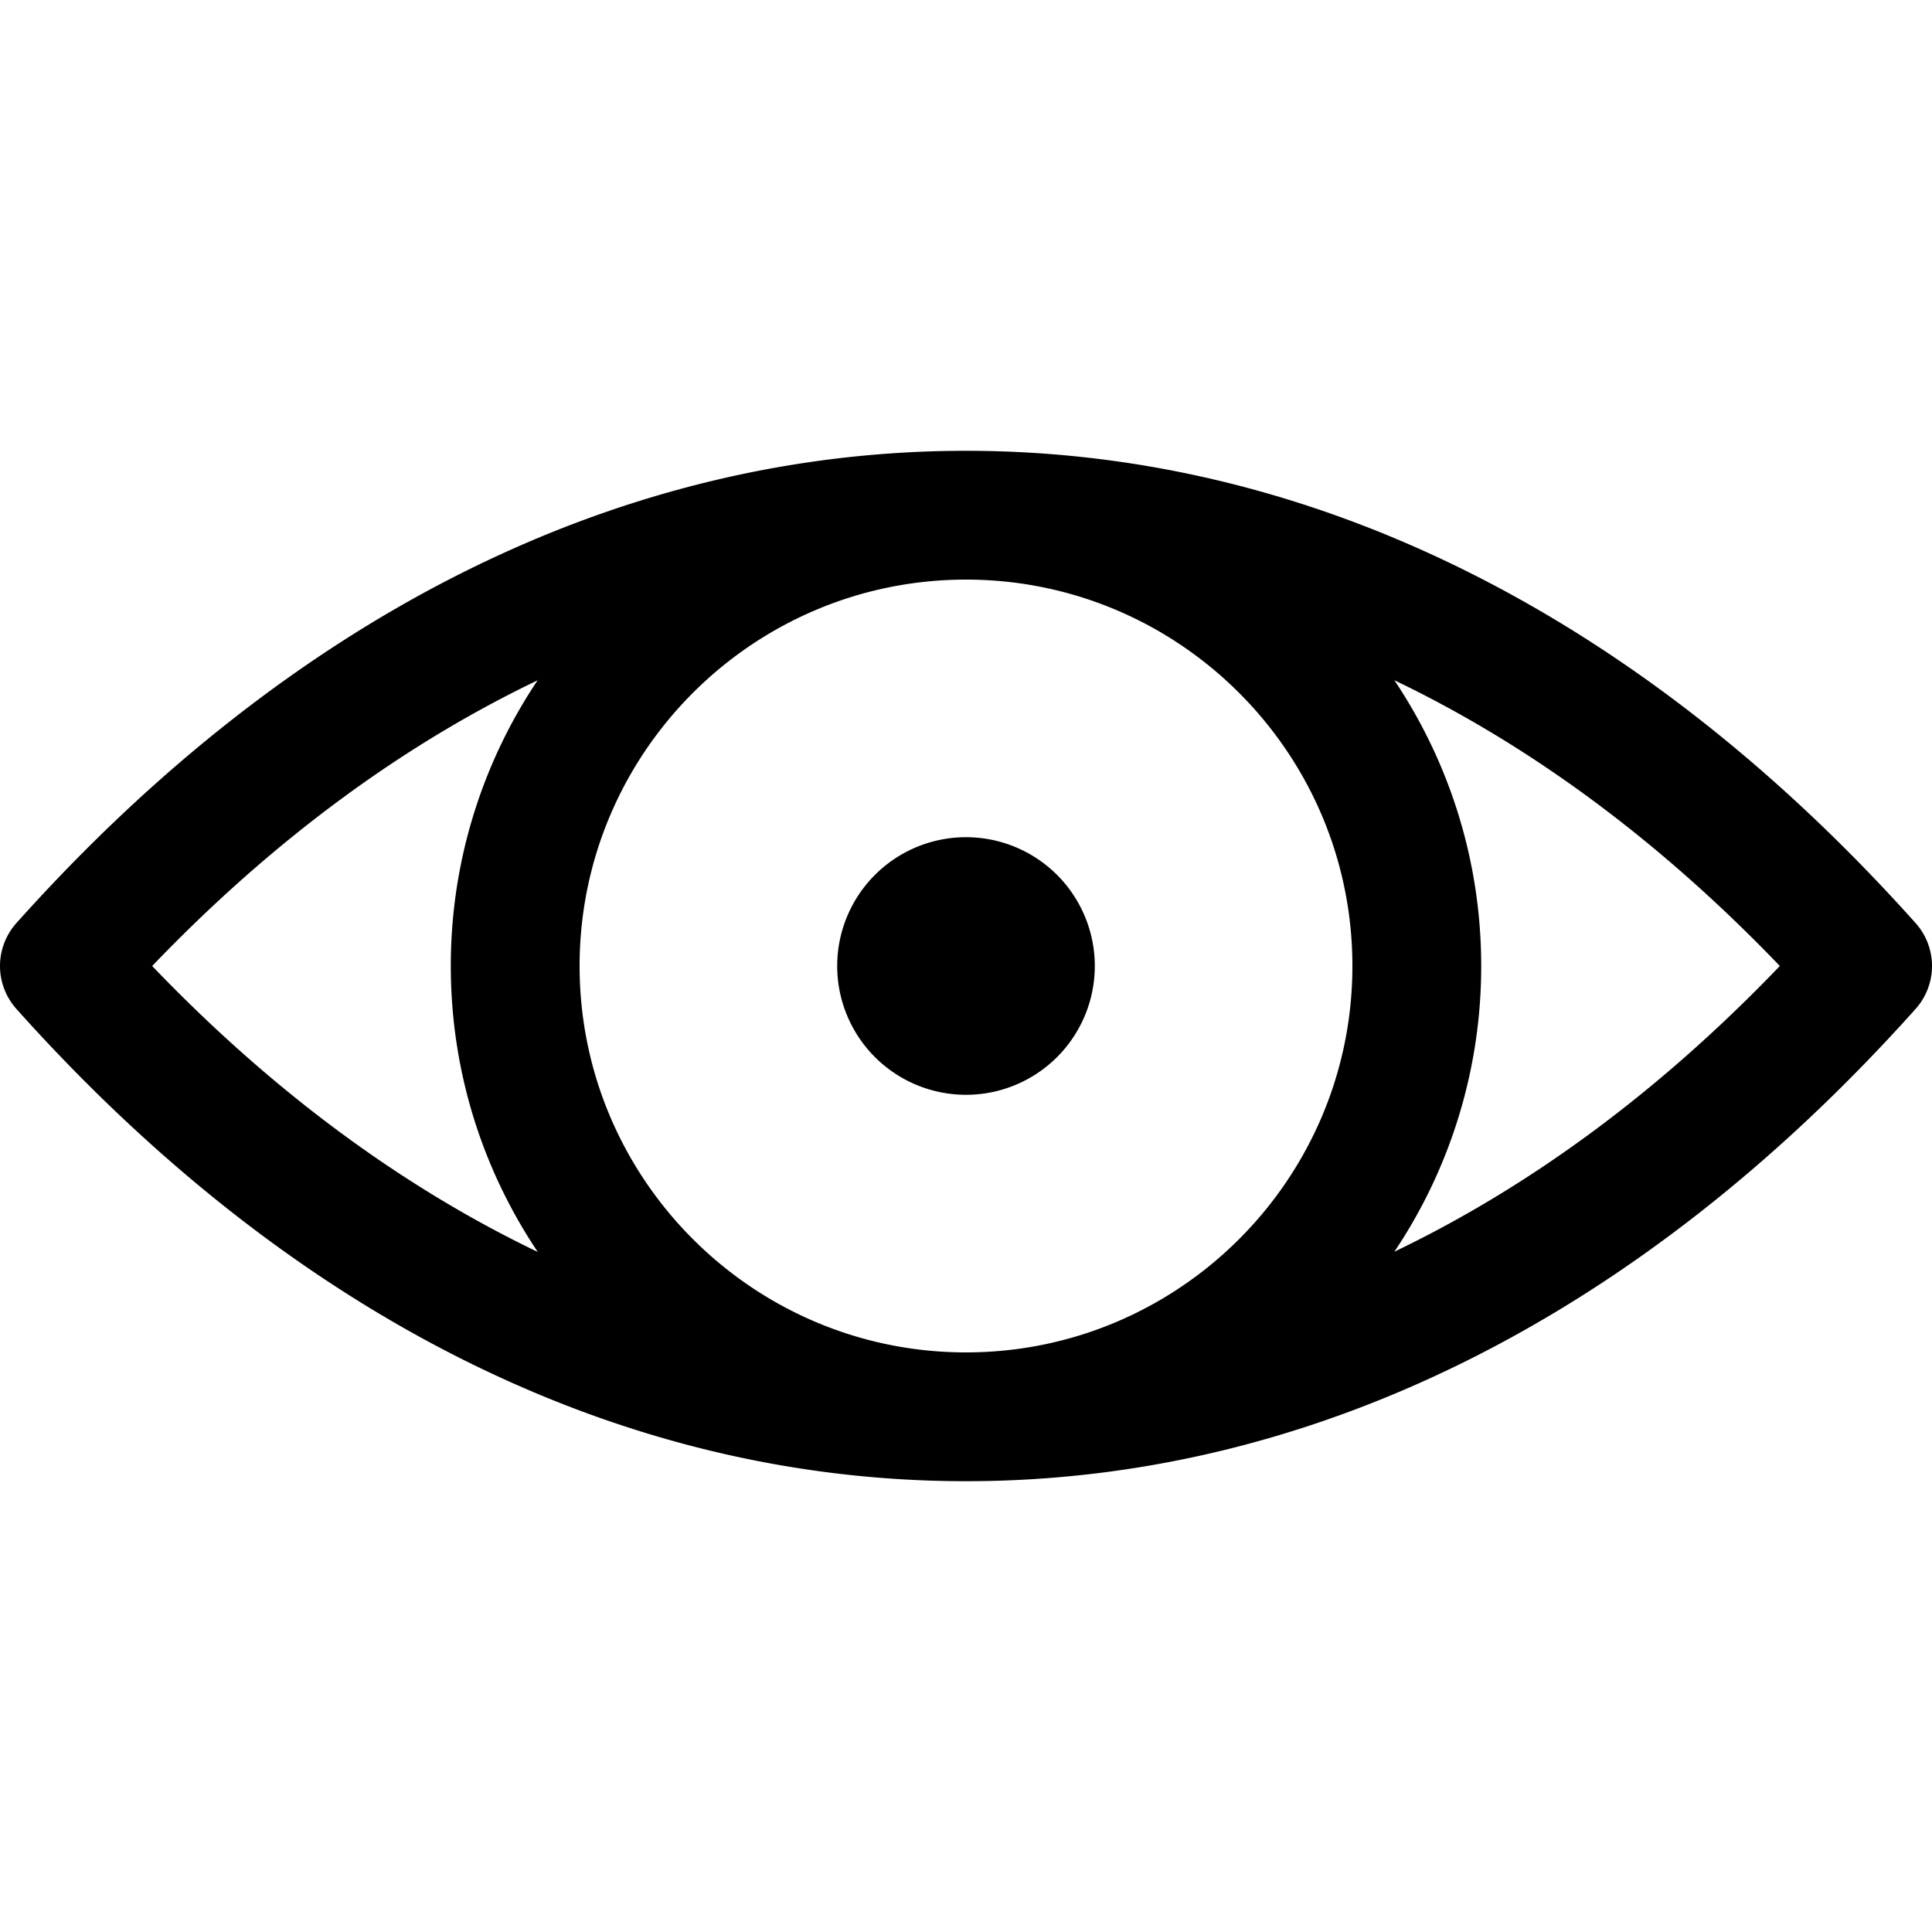
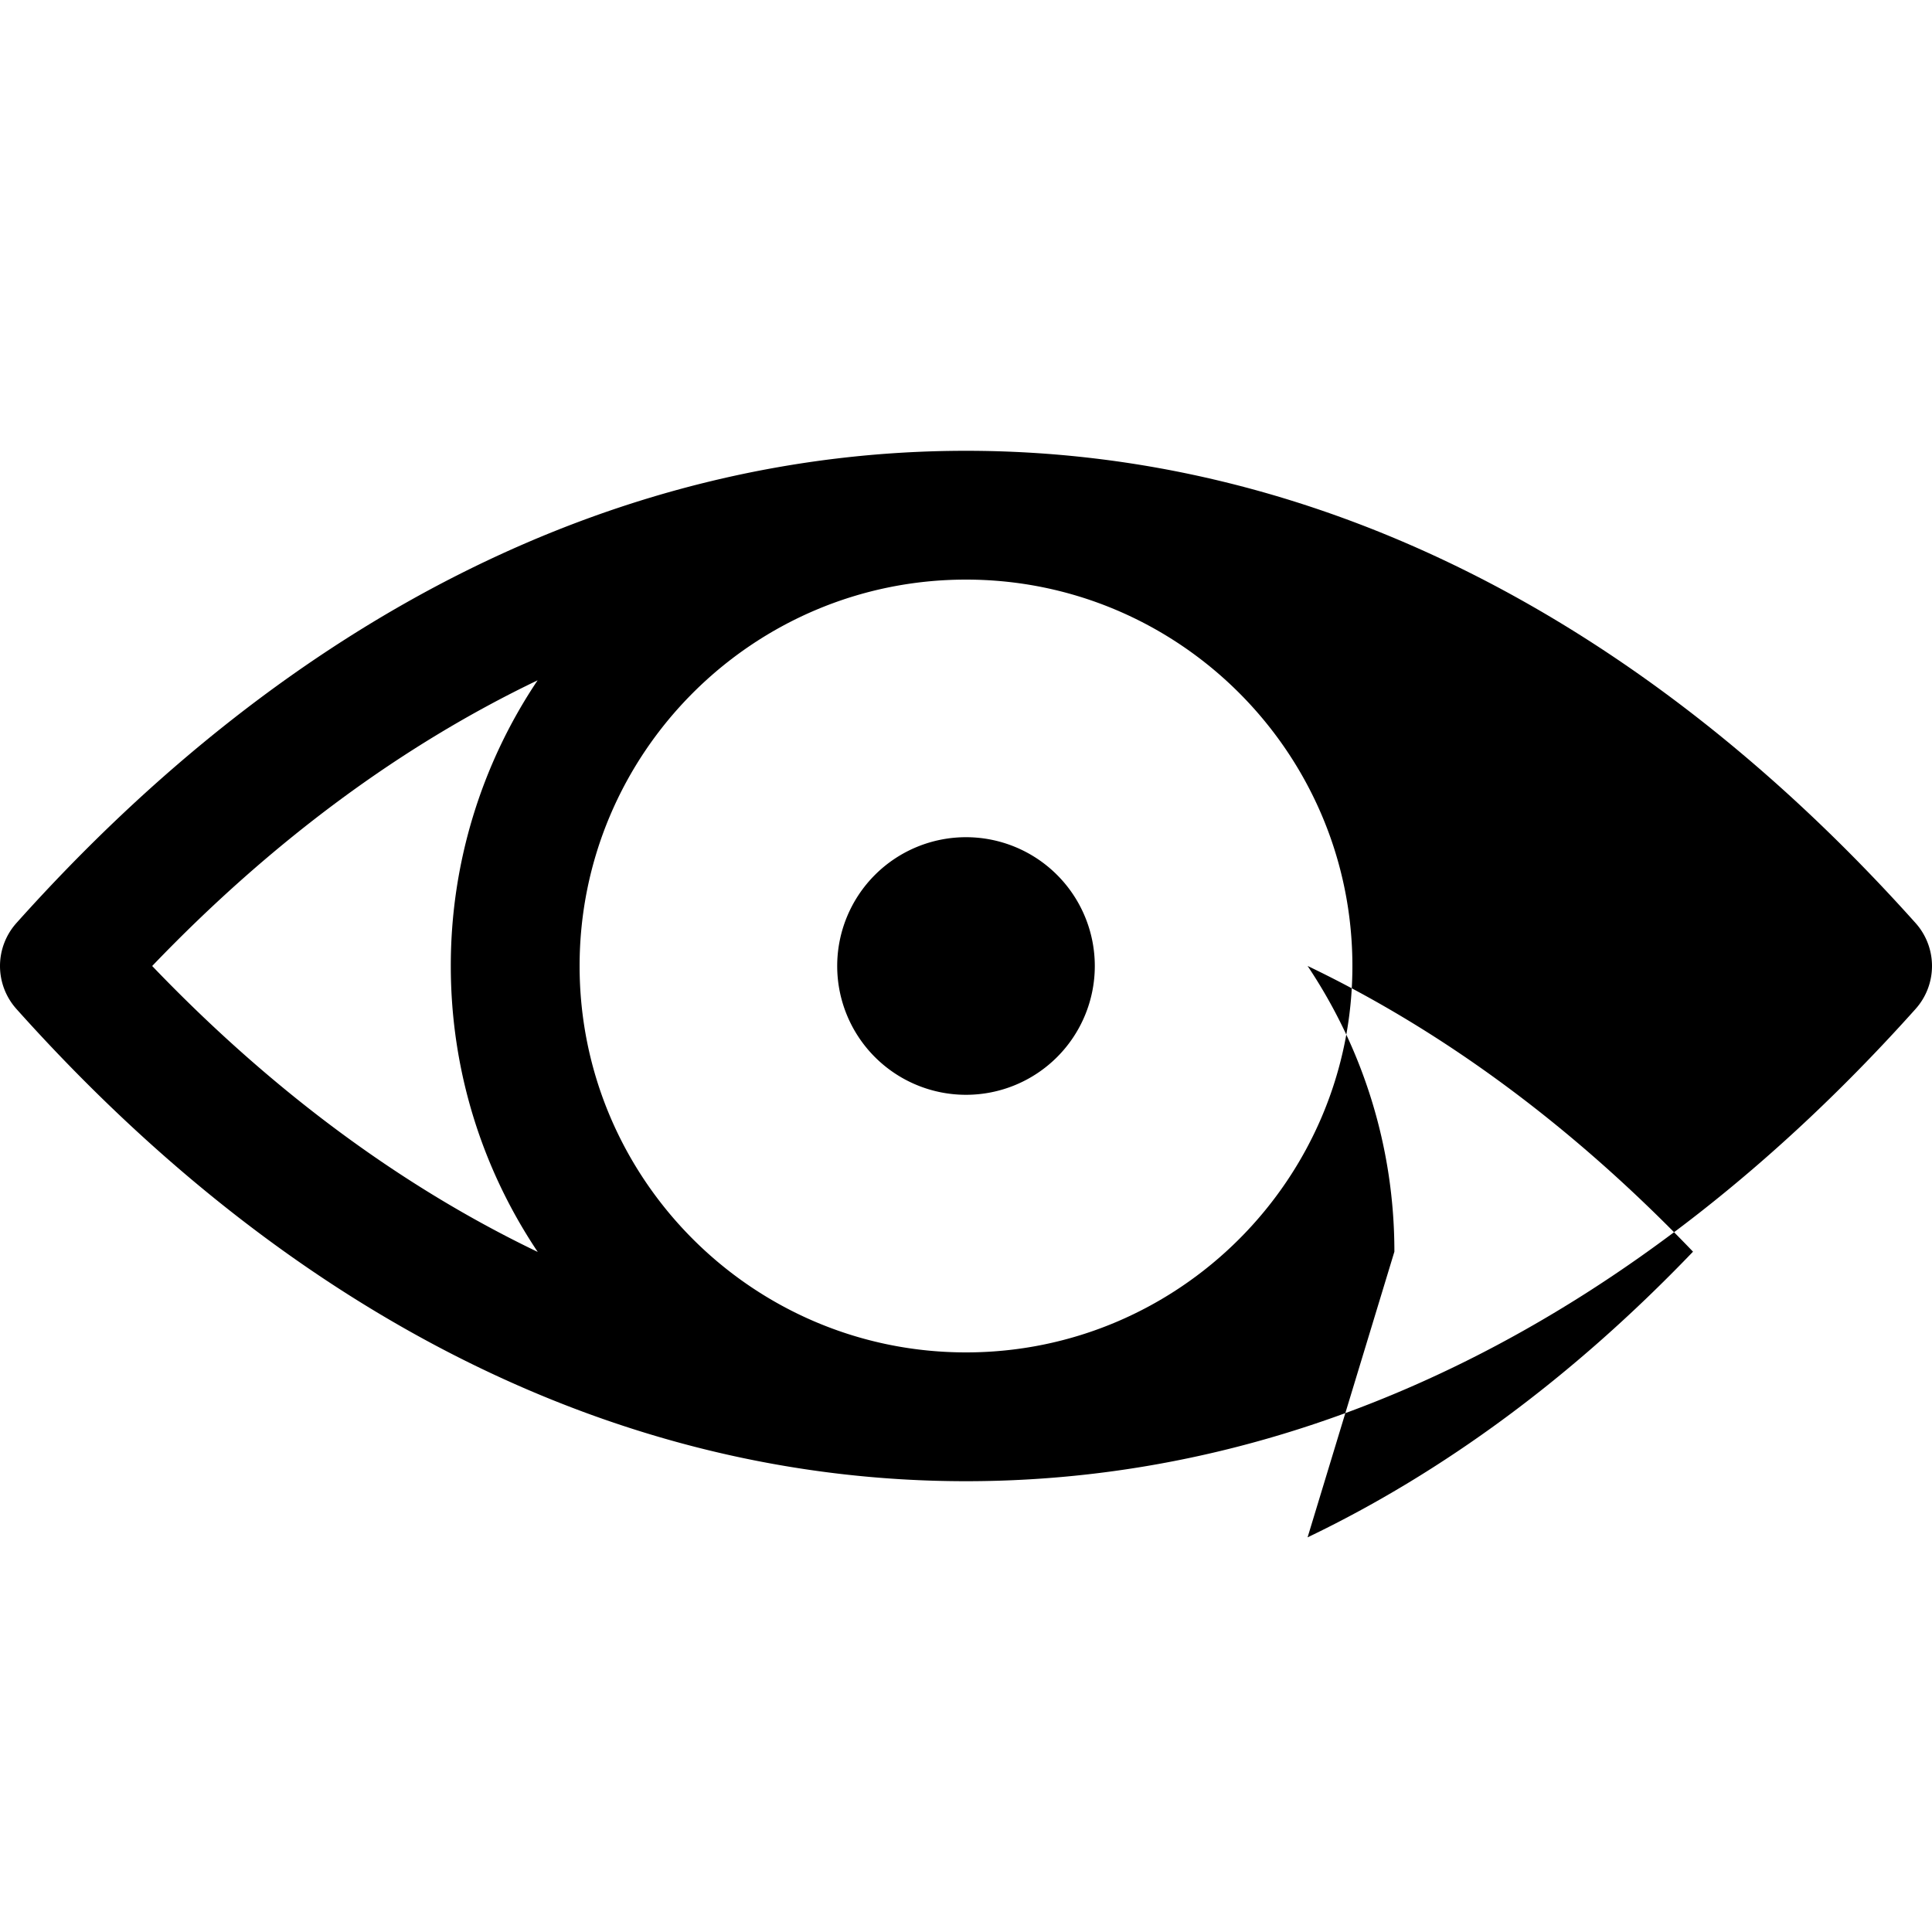
<svg xmlns="http://www.w3.org/2000/svg" viewBox="0 0 30 30">
-   <path d="M29.745 14.333C25.452 9.536 20.353 7 15 7S4.548 9.536.255 14.333a1 1 0 0 0 0 1.334C4.548 20.464 9.647 23 15 23s10.452-2.536 14.745-7.333a1 1 0 0 0 0-1.334M15 21c-3.309 0-6-2.691-6-6s2.691-6 6-6 6 2.691 6 6-2.691 6-6 6M8.348 10.564A7.95 7.95 0 0 0 7 15c0 1.642.498 3.169 1.35 4.44-2.105-1.01-4.12-2.491-5.987-4.44 1.867-1.948 3.88-3.427 5.985-4.436m13.304 8.872A7.95 7.95 0 0 0 23 15c0-1.64-.498-3.166-1.348-4.437 2.104 1.008 4.118 2.489 5.985 4.437-1.867 1.948-3.88 3.427-5.985 4.436M17 15a2 2 0 1 1-4 0 2 2 0 0 1 4 0" />
+   <path d="M29.745 14.333C25.452 9.536 20.353 7 15 7S4.548 9.536.255 14.333a1 1 0 0 0 0 1.334C4.548 20.464 9.647 23 15 23s10.452-2.536 14.745-7.333a1 1 0 0 0 0-1.334M15 21c-3.309 0-6-2.691-6-6s2.691-6 6-6 6 2.691 6 6-2.691 6-6 6M8.348 10.564A7.95 7.95 0 0 0 7 15c0 1.642.498 3.169 1.35 4.44-2.105-1.01-4.12-2.491-5.987-4.44 1.867-1.948 3.88-3.427 5.985-4.436m13.304 8.872c0-1.64-.498-3.166-1.348-4.437 2.104 1.008 4.118 2.489 5.985 4.437-1.867 1.948-3.88 3.427-5.985 4.436M17 15a2 2 0 1 1-4 0 2 2 0 0 1 4 0" />
</svg>